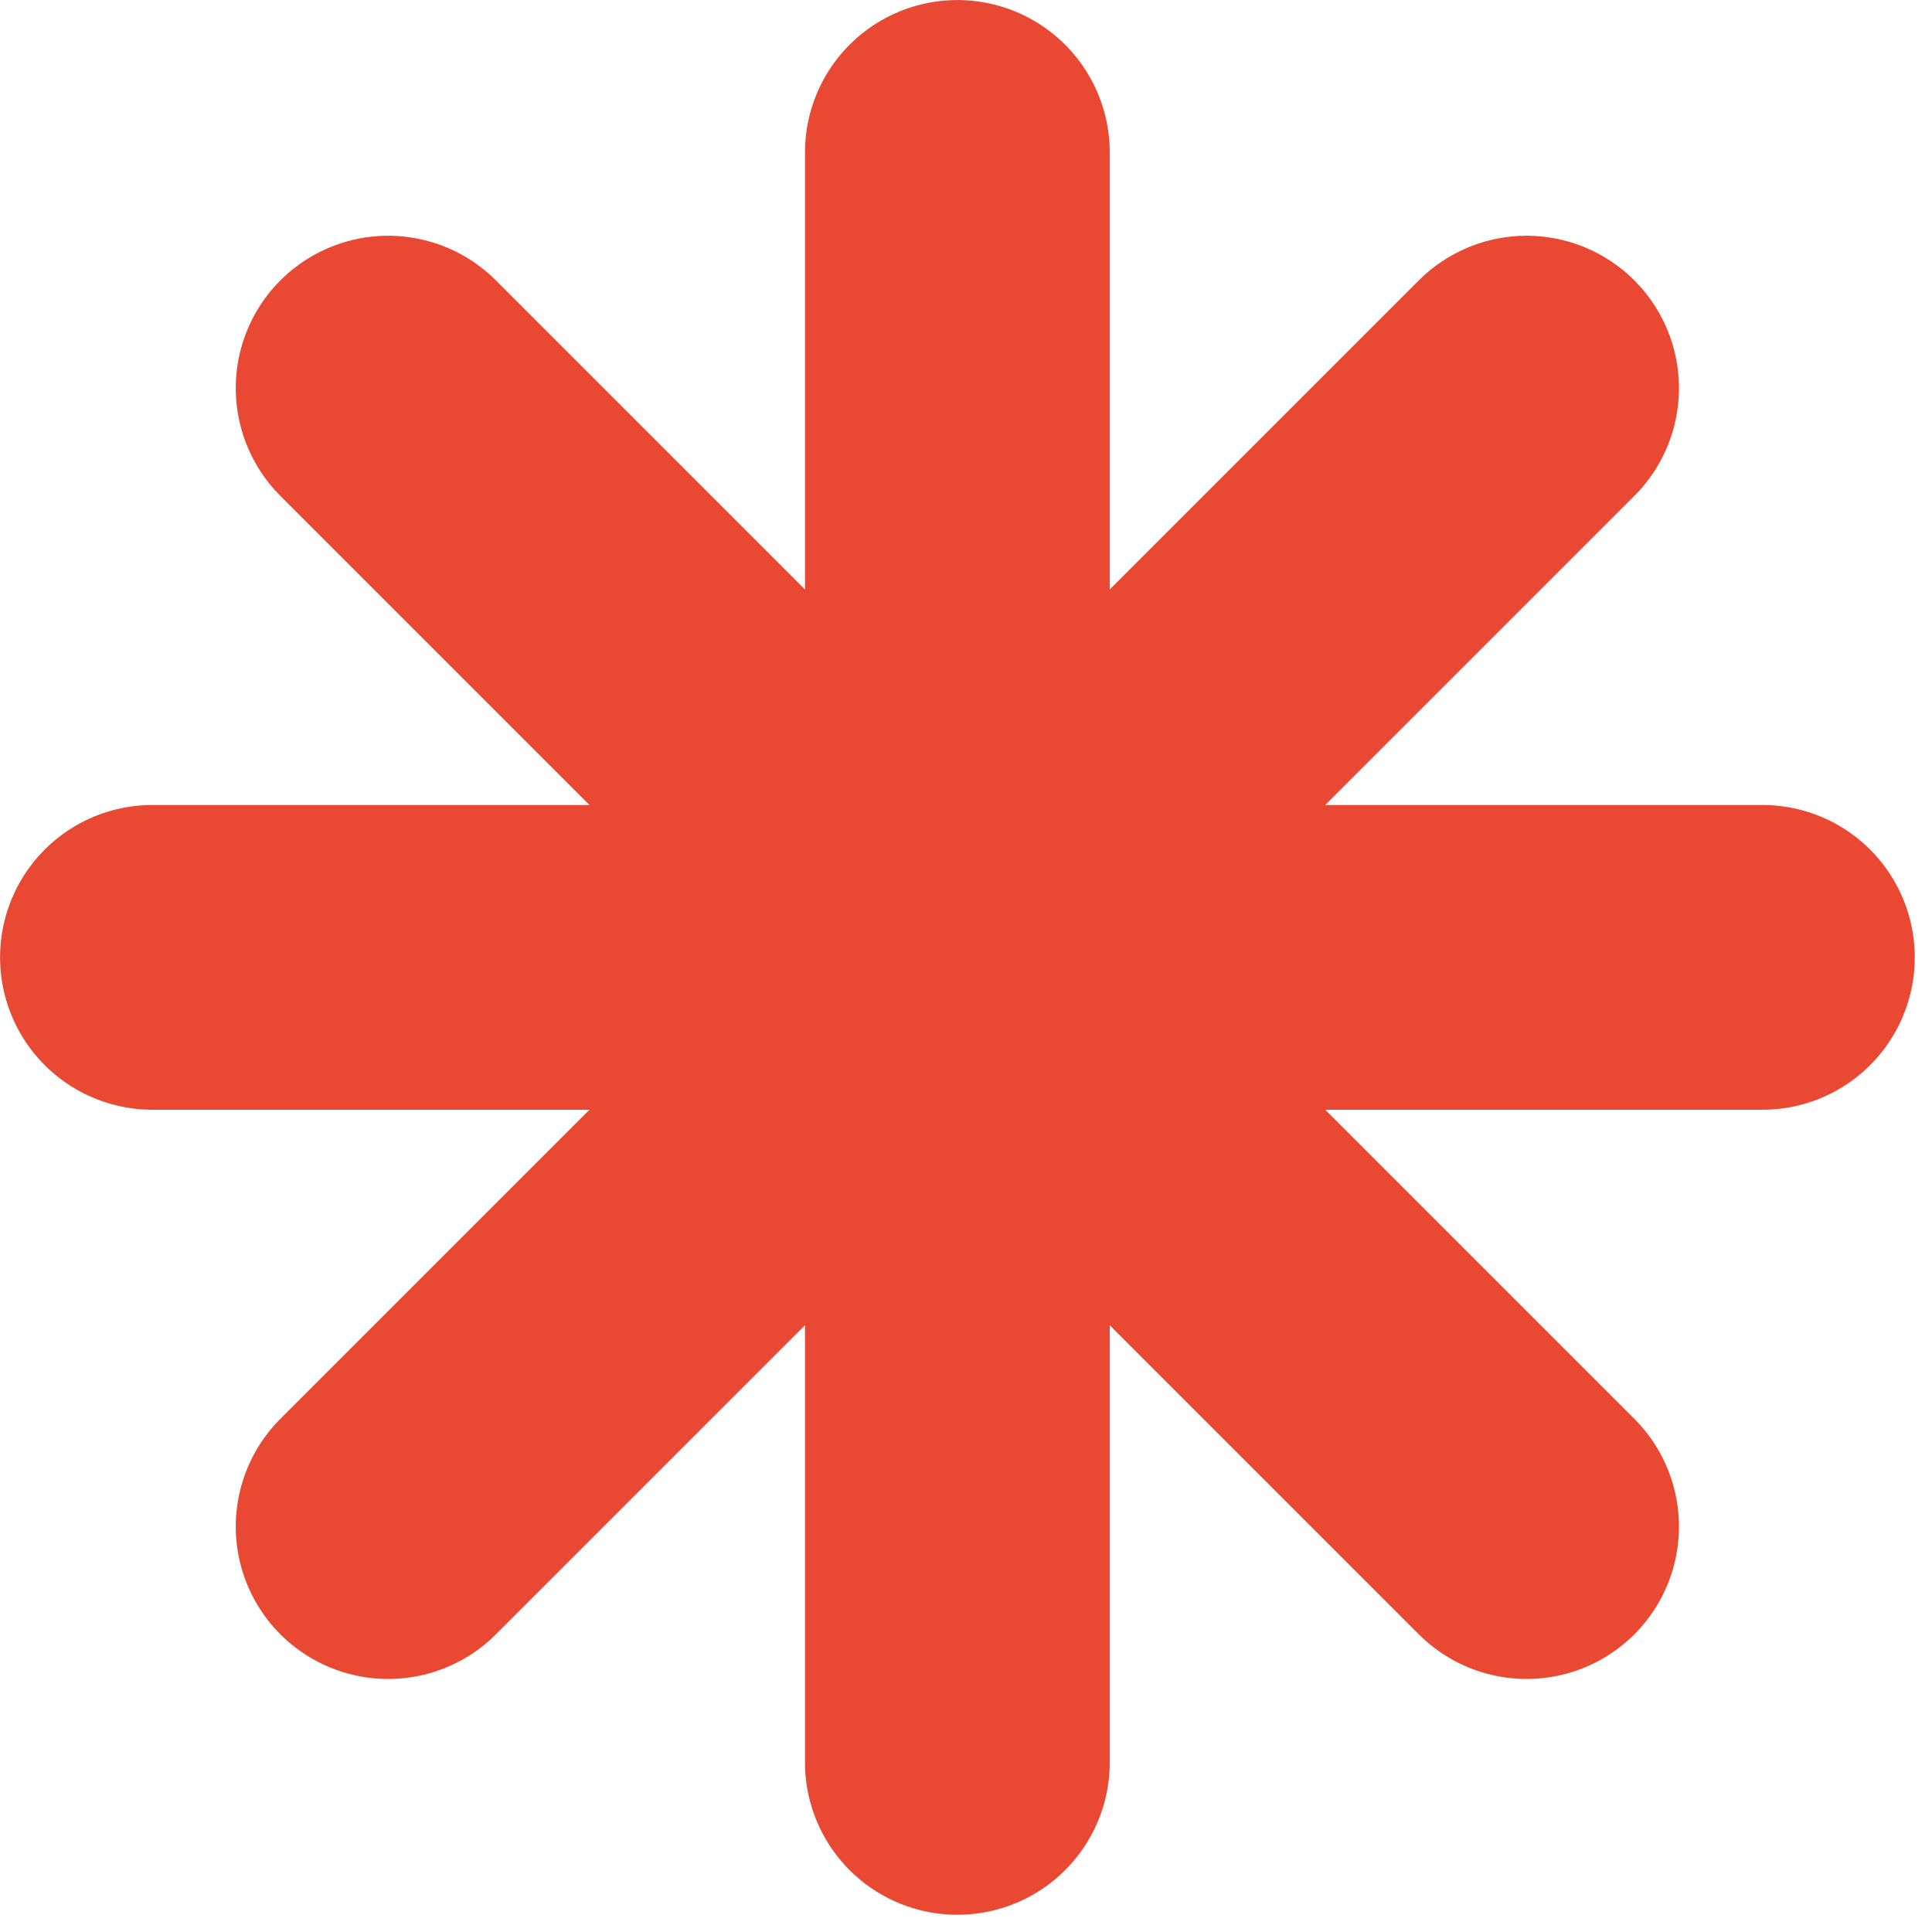
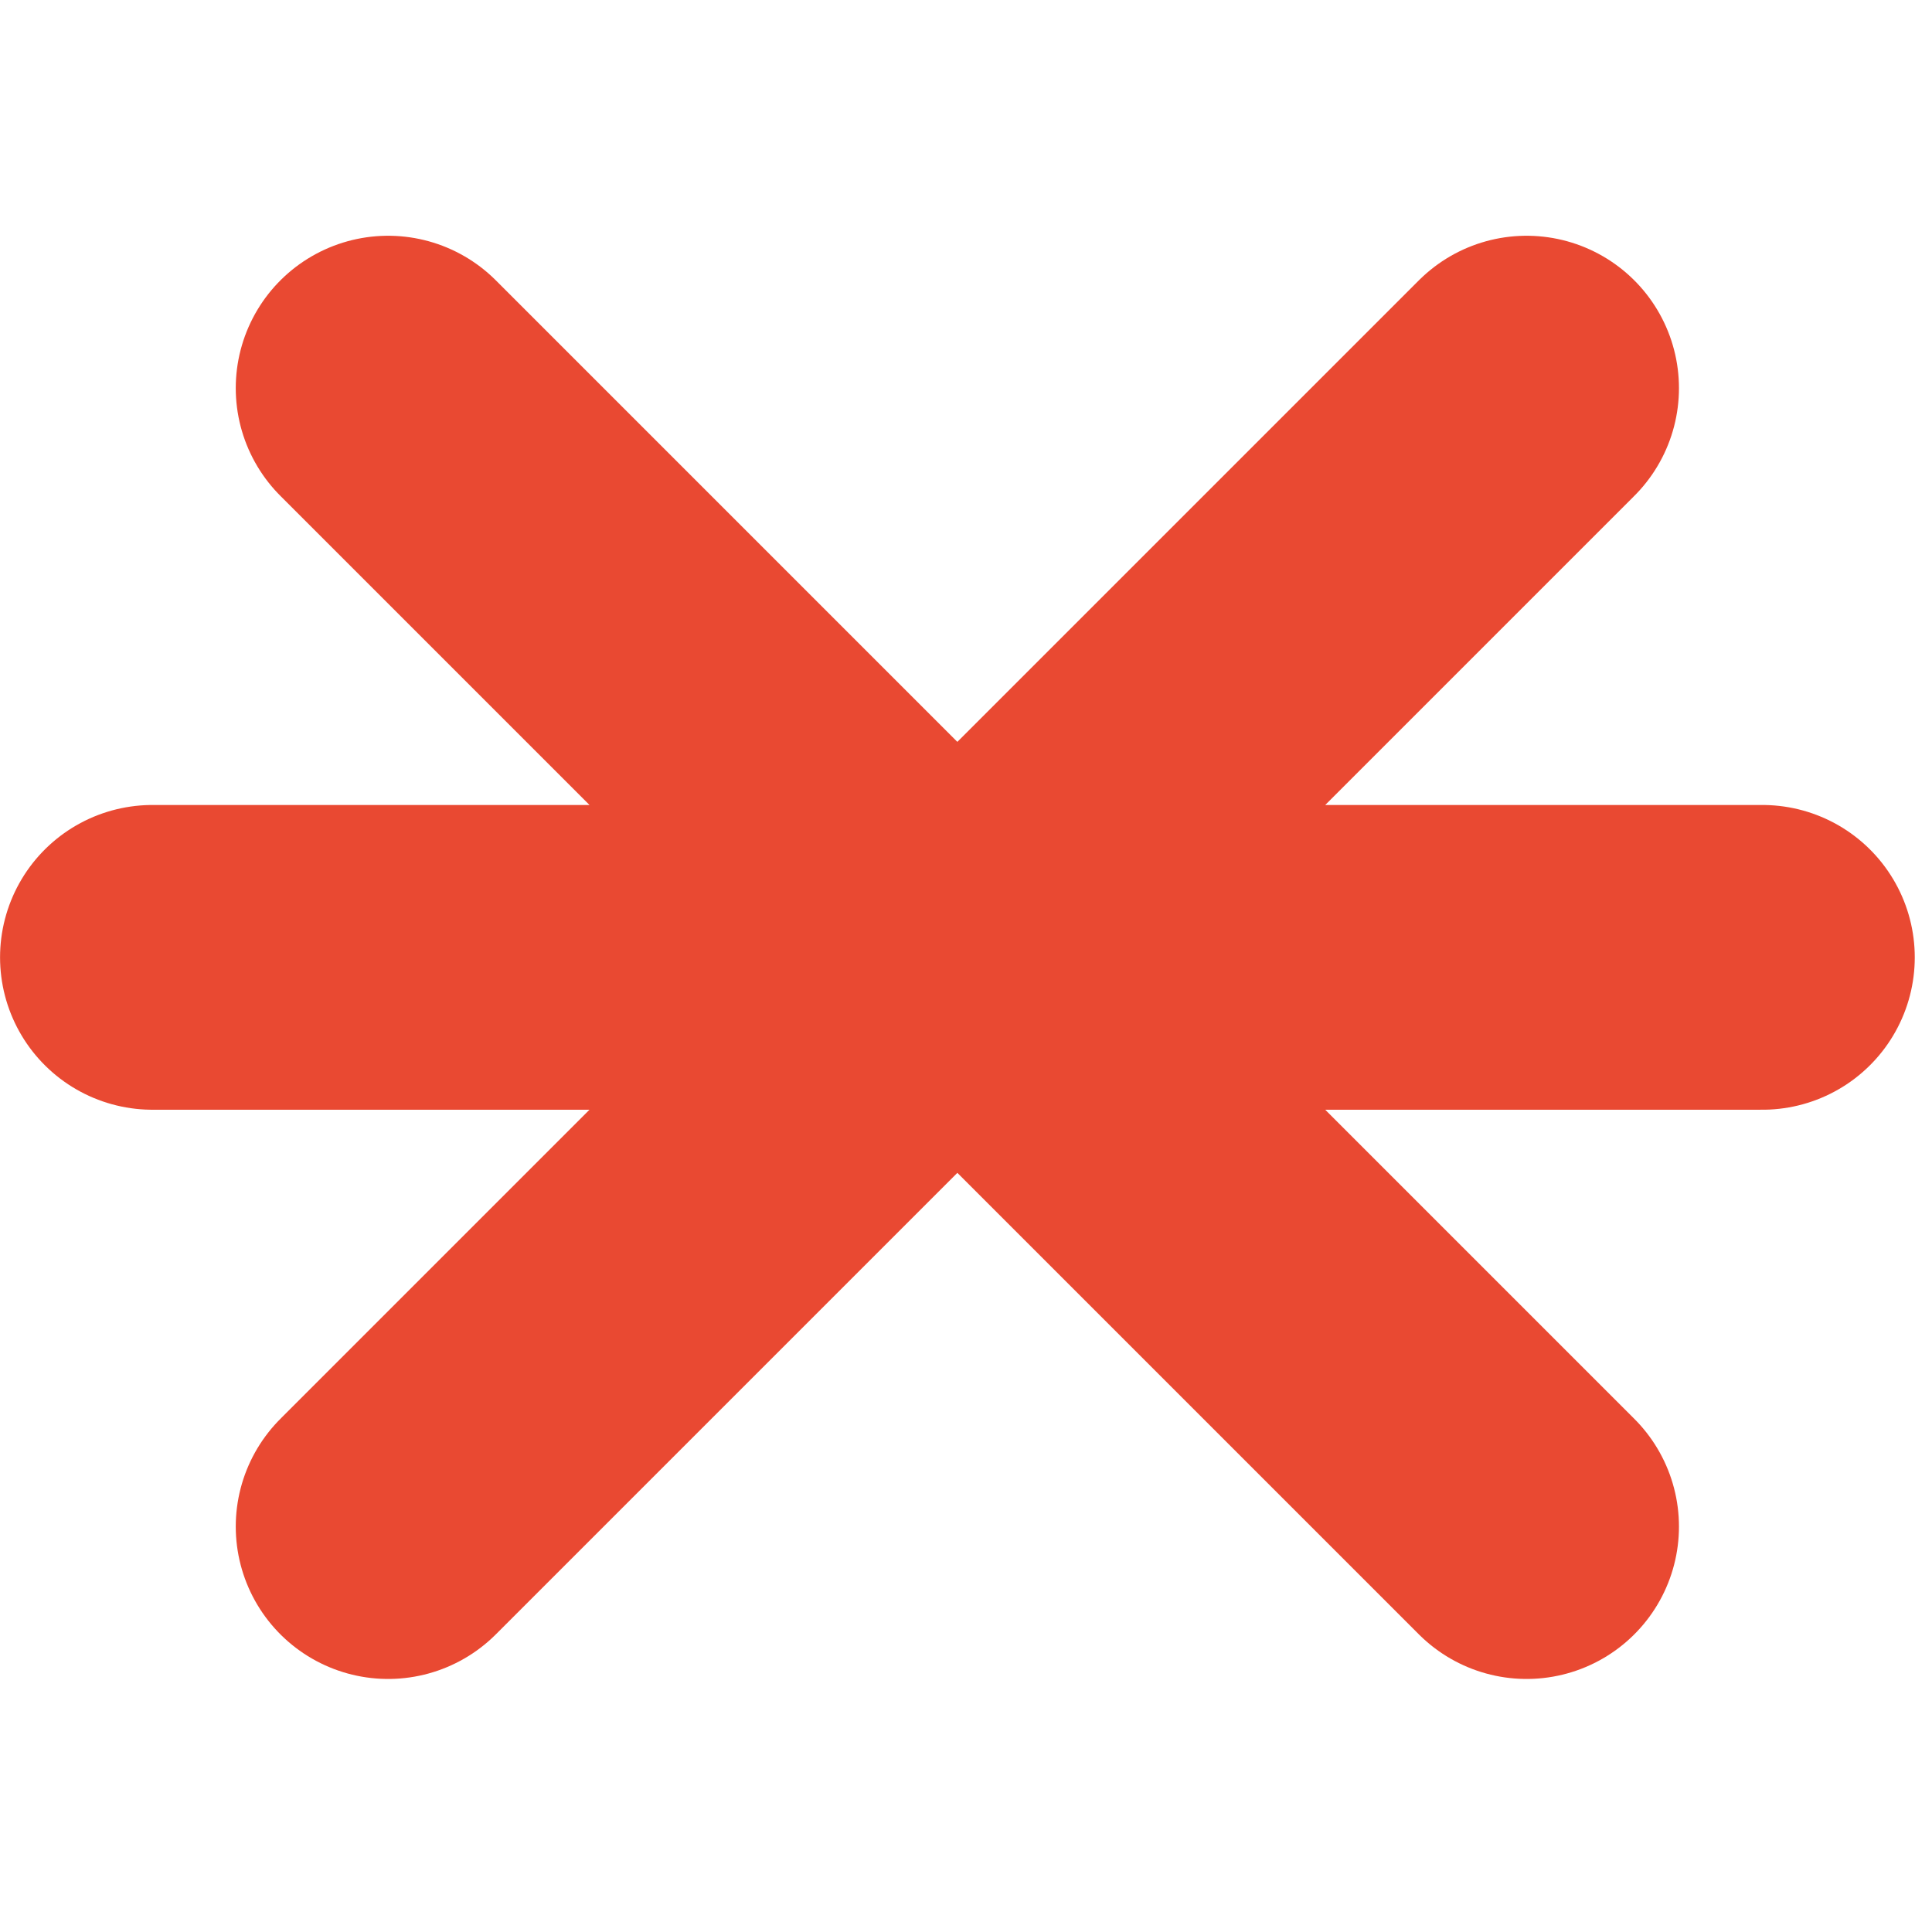
<svg xmlns="http://www.w3.org/2000/svg" width="19" height="19" viewBox="0 0 19 19" fill="none">
-   <path d="M9.415 1.499V17.332M15.013 3.817L3.817 15.013M17.332 9.415H1.499M15.013 15.013L3.817 3.817" stroke="#E94932" stroke-width="2.997" stroke-linecap="round" stroke-linejoin="round" />
+   <path d="M9.415 1.499M15.013 3.817L3.817 15.013M17.332 9.415H1.499M15.013 15.013L3.817 3.817" stroke="#E94932" stroke-width="2.997" stroke-linecap="round" stroke-linejoin="round" />
</svg>